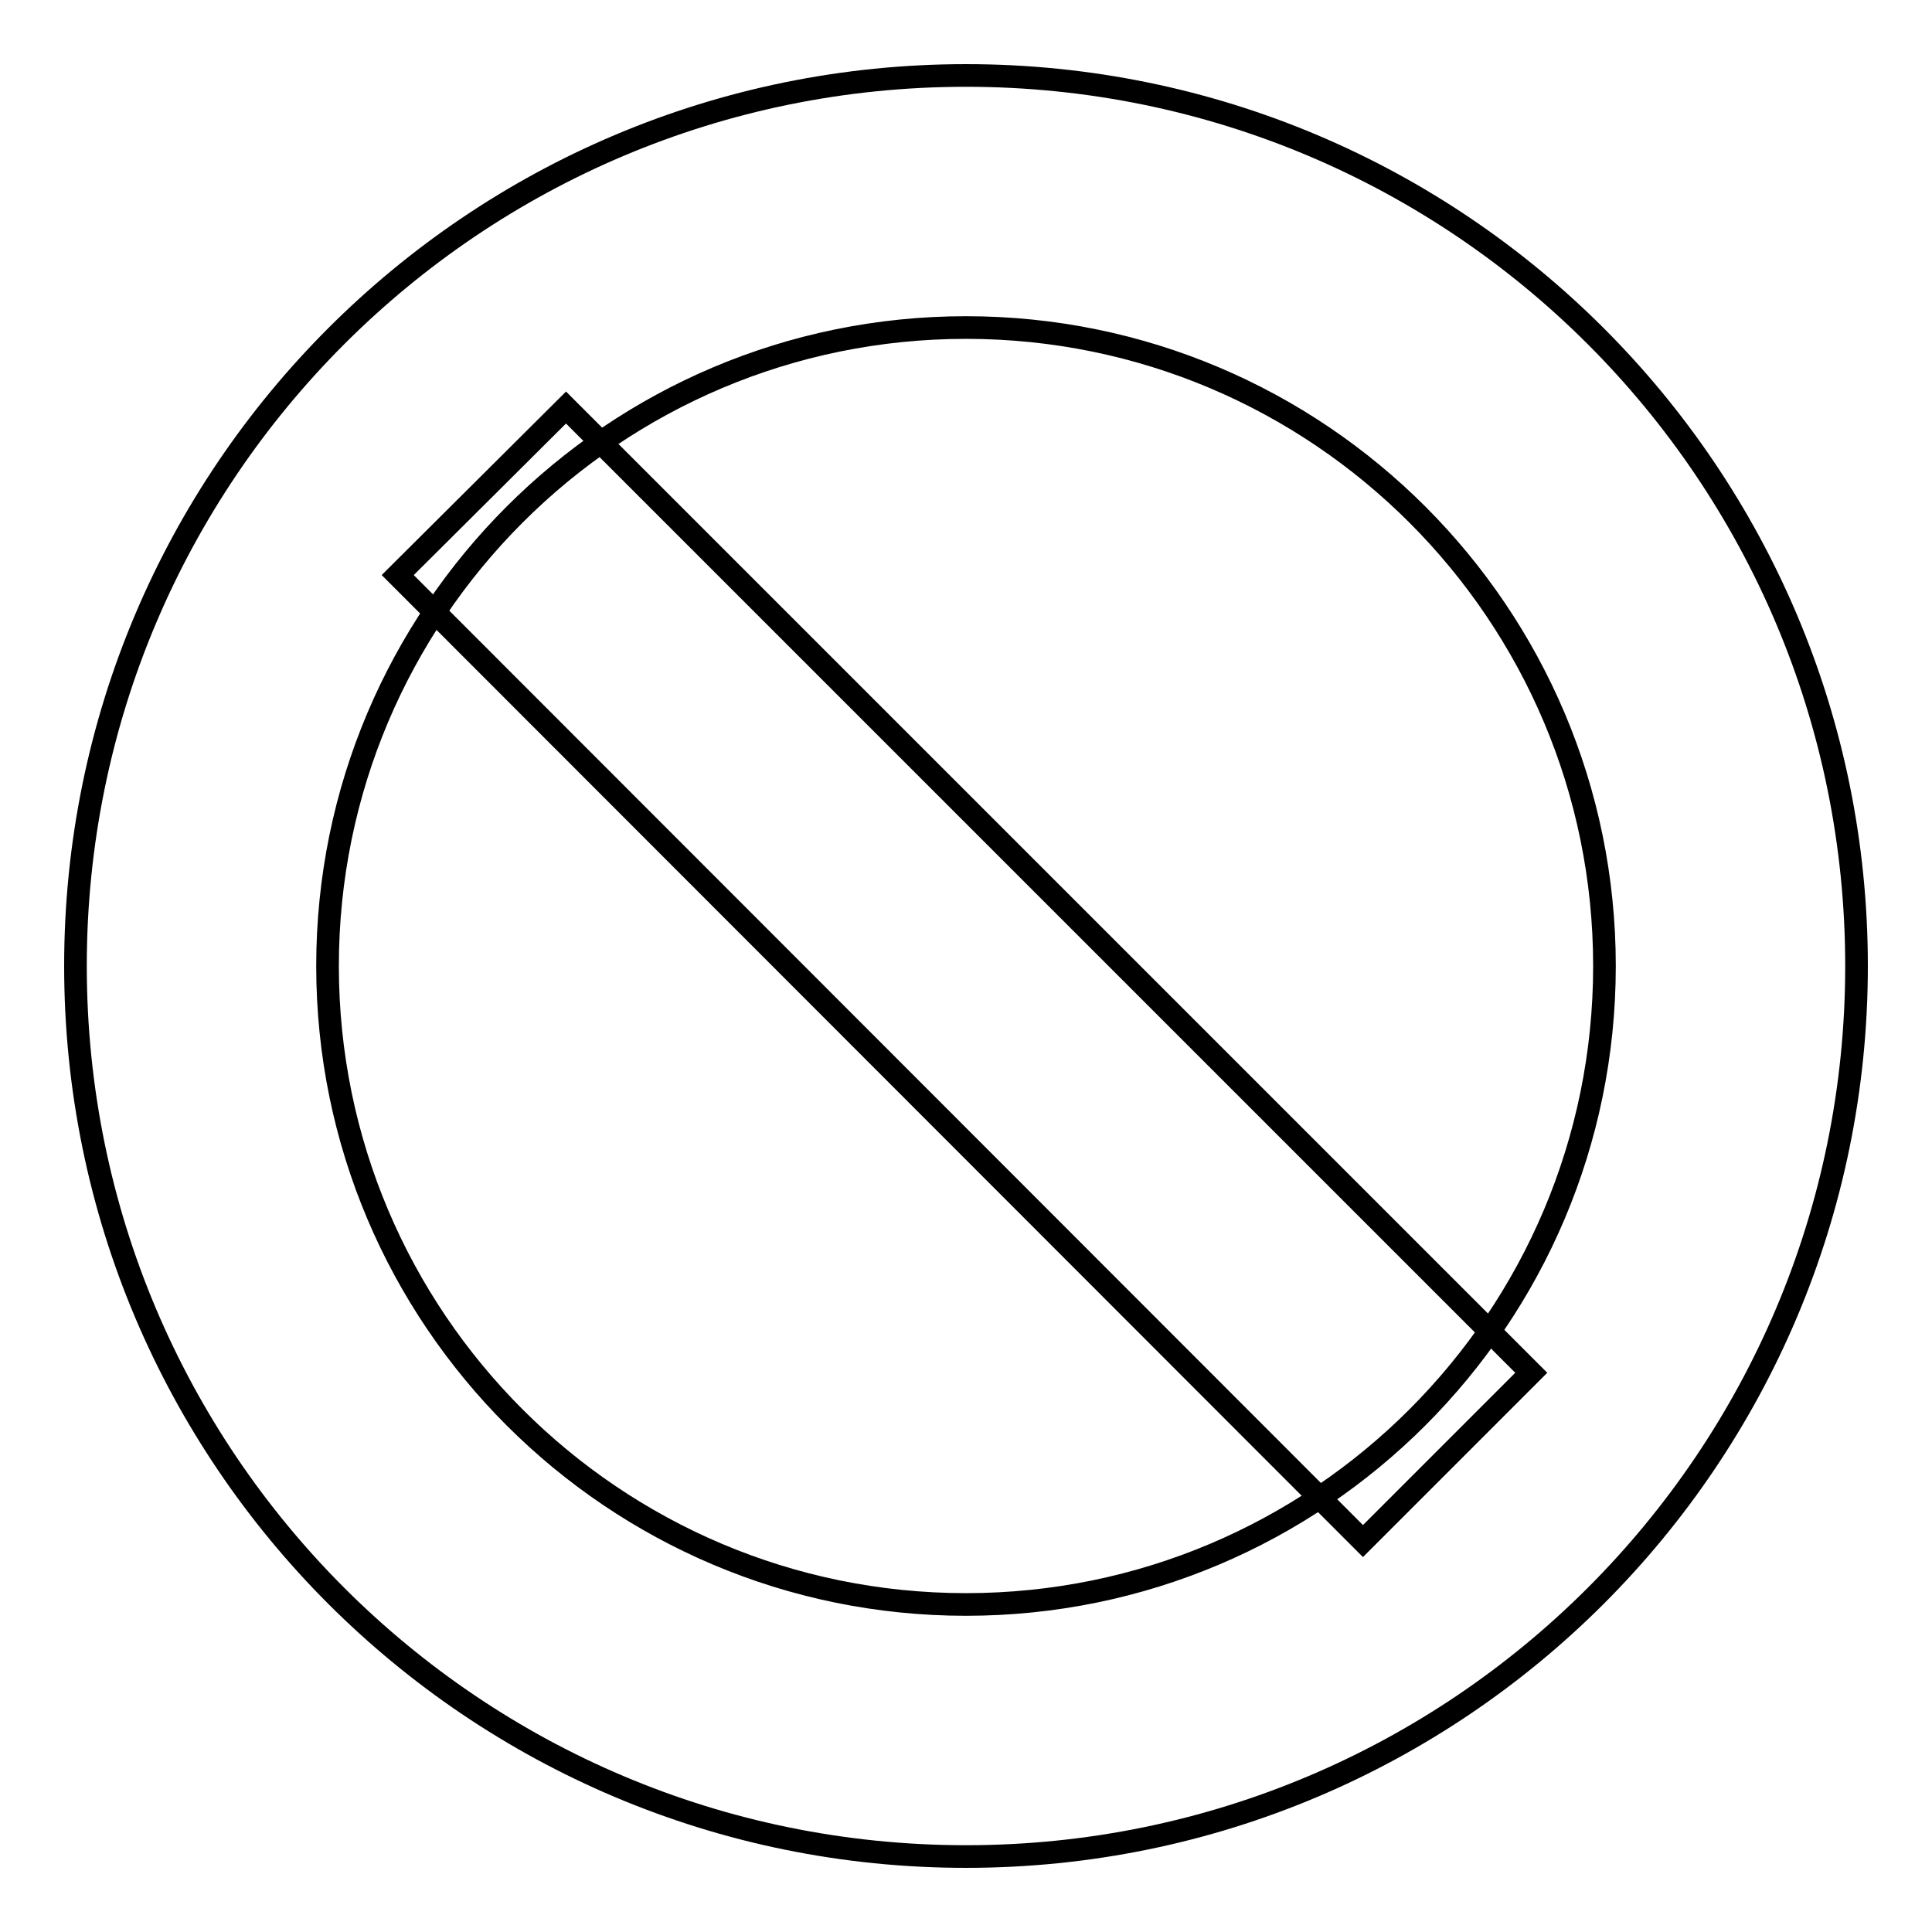
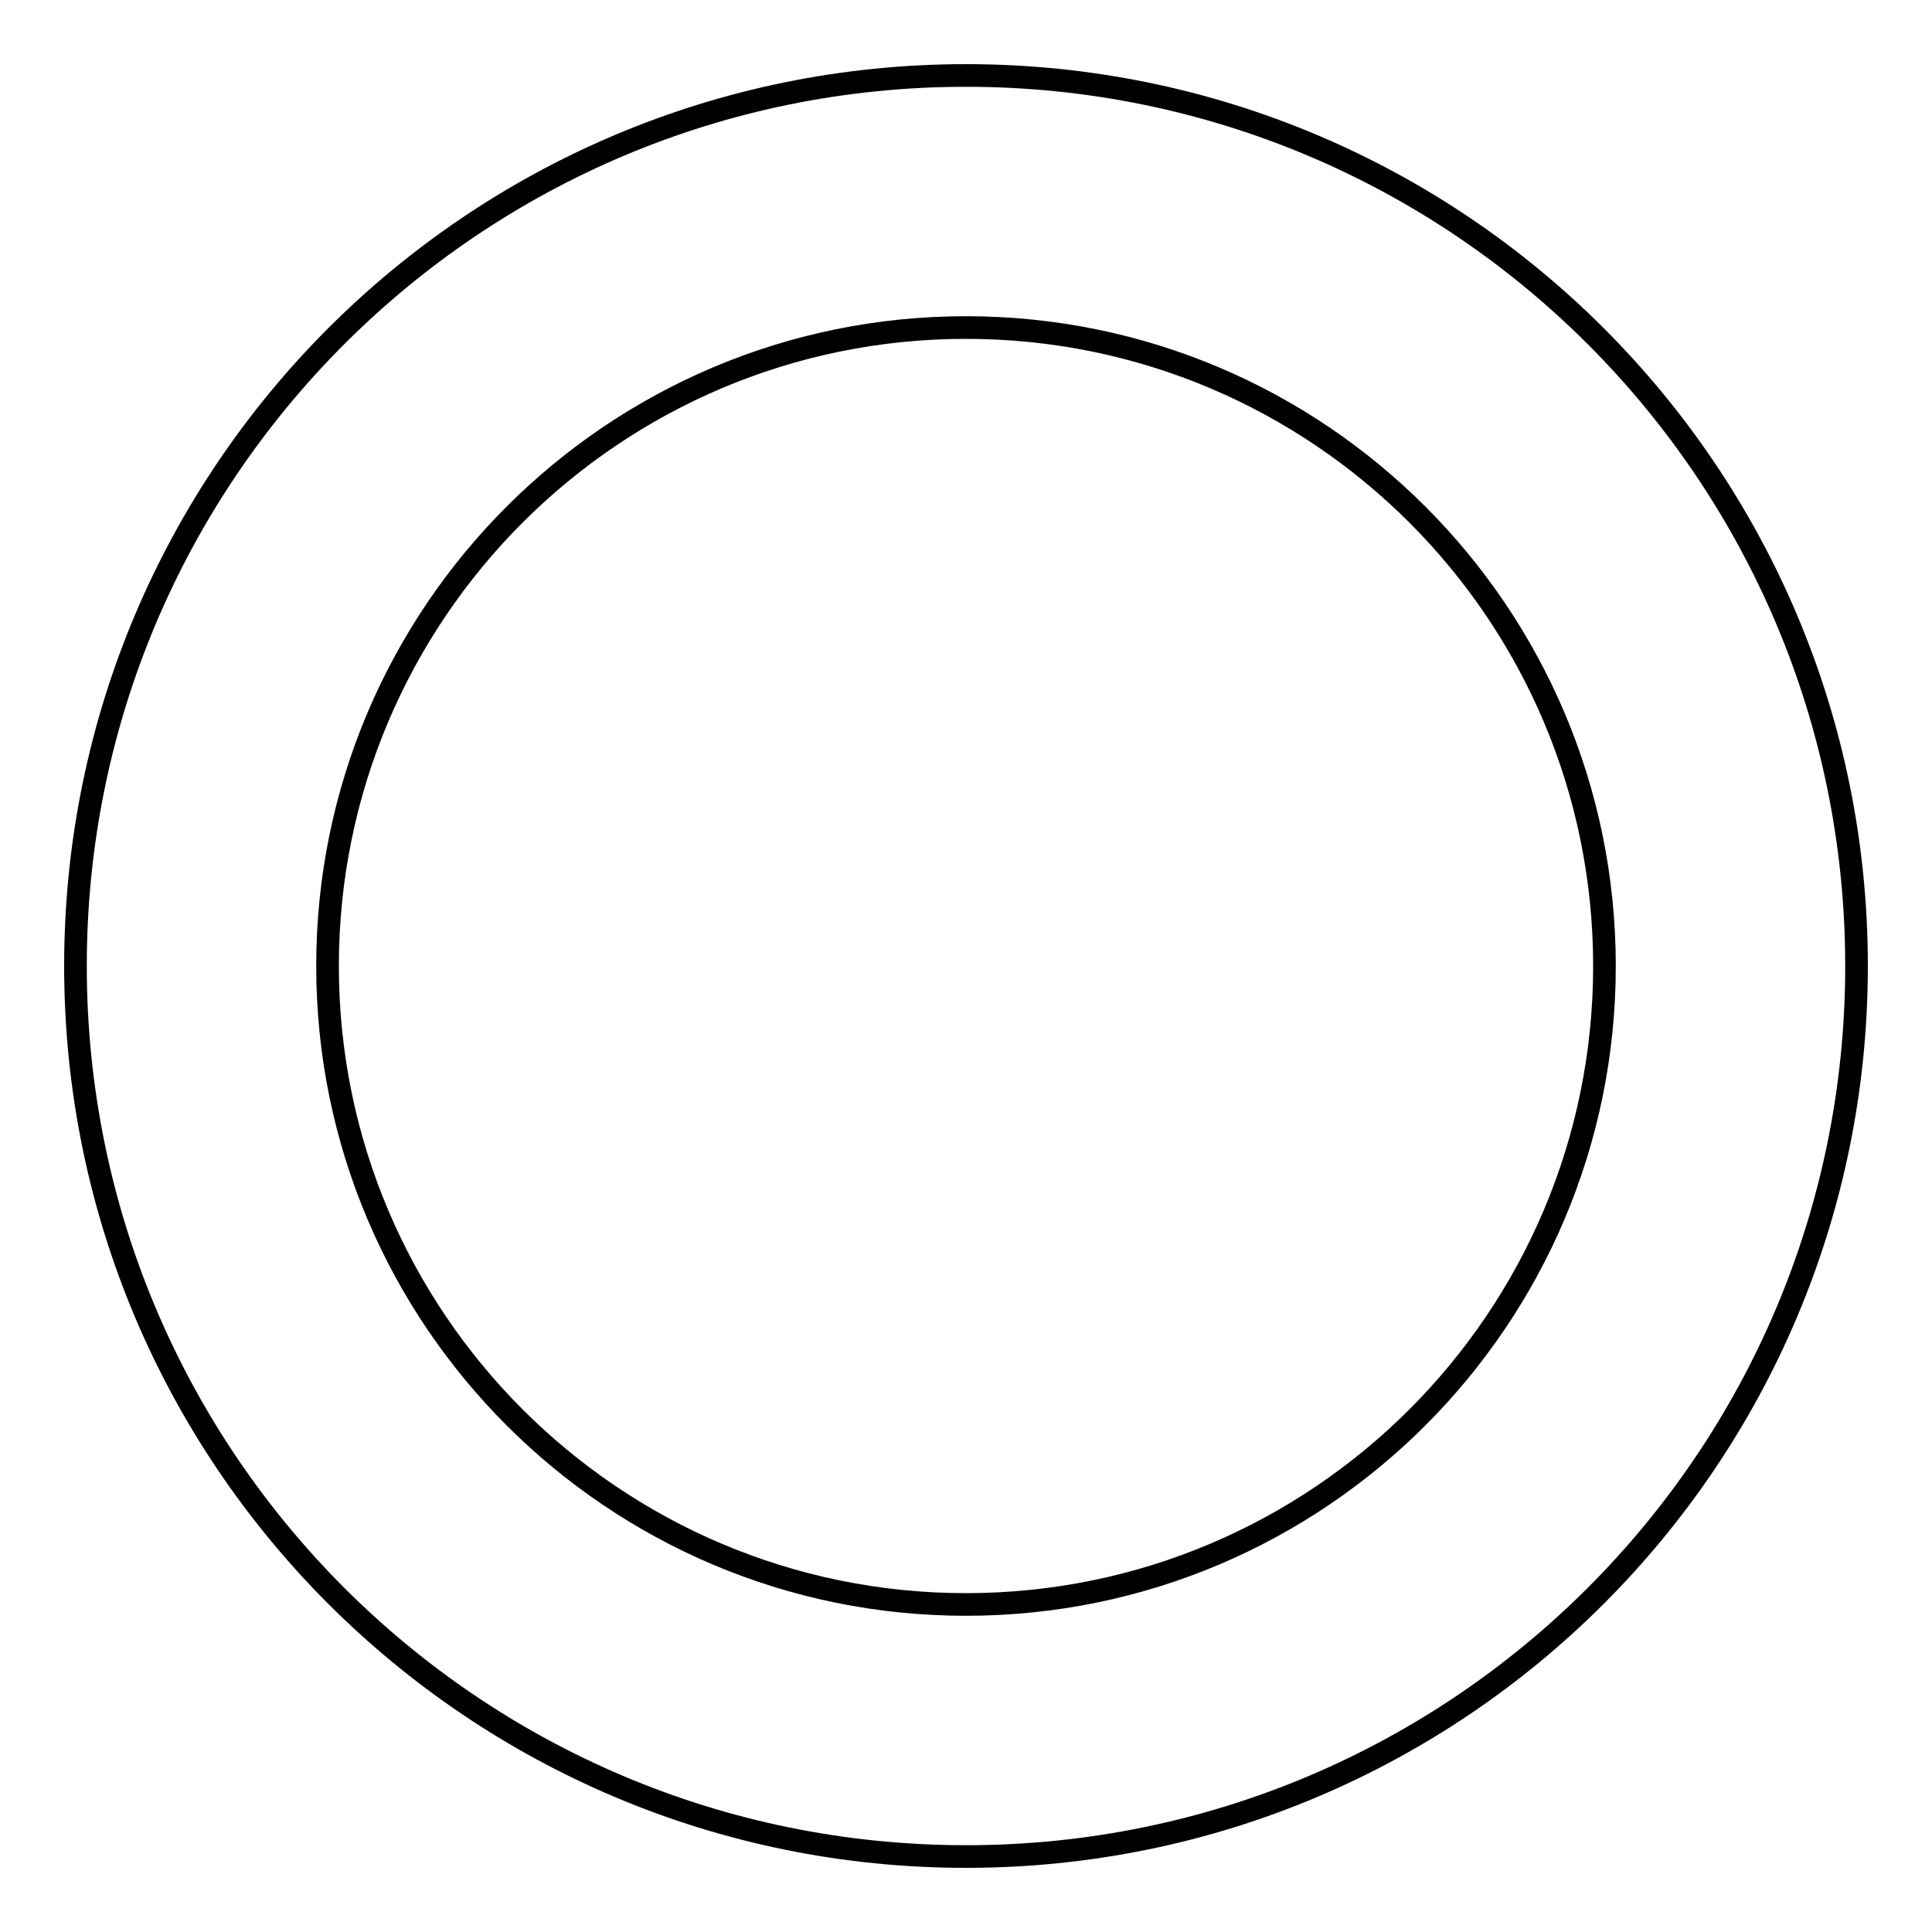
<svg xmlns="http://www.w3.org/2000/svg" version="1.1" x="0px" y="0px" viewBox="0 0 256 256" enable-background="new 0 0 256 256" xml:space="preserve">
  <g>
    <g>
      <path stroke-width="3" fill-opacity="0" stroke="#000000" d="M128,10C62.8,10,10,62.8,10,128c0,65.2,52.8,118,118,118c65.2,0,118-52.8,118-118C246,62.8,193.2,10,128,10z M128,212.6c-46.7,0-84.6-37.9-84.6-84.6S81.3,43.4,128,43.4s84.6,37.9,84.6,84.6S174.7,212.6,128,212.6z" />
-       <path stroke-width="3" fill-opacity="0" stroke="#000000" d="M52.7,76.2L75,54l127.9,127.9l-22.3,22.3L52.7,76.2L52.7,76.2z" />
    </g>
  </g>
</svg>